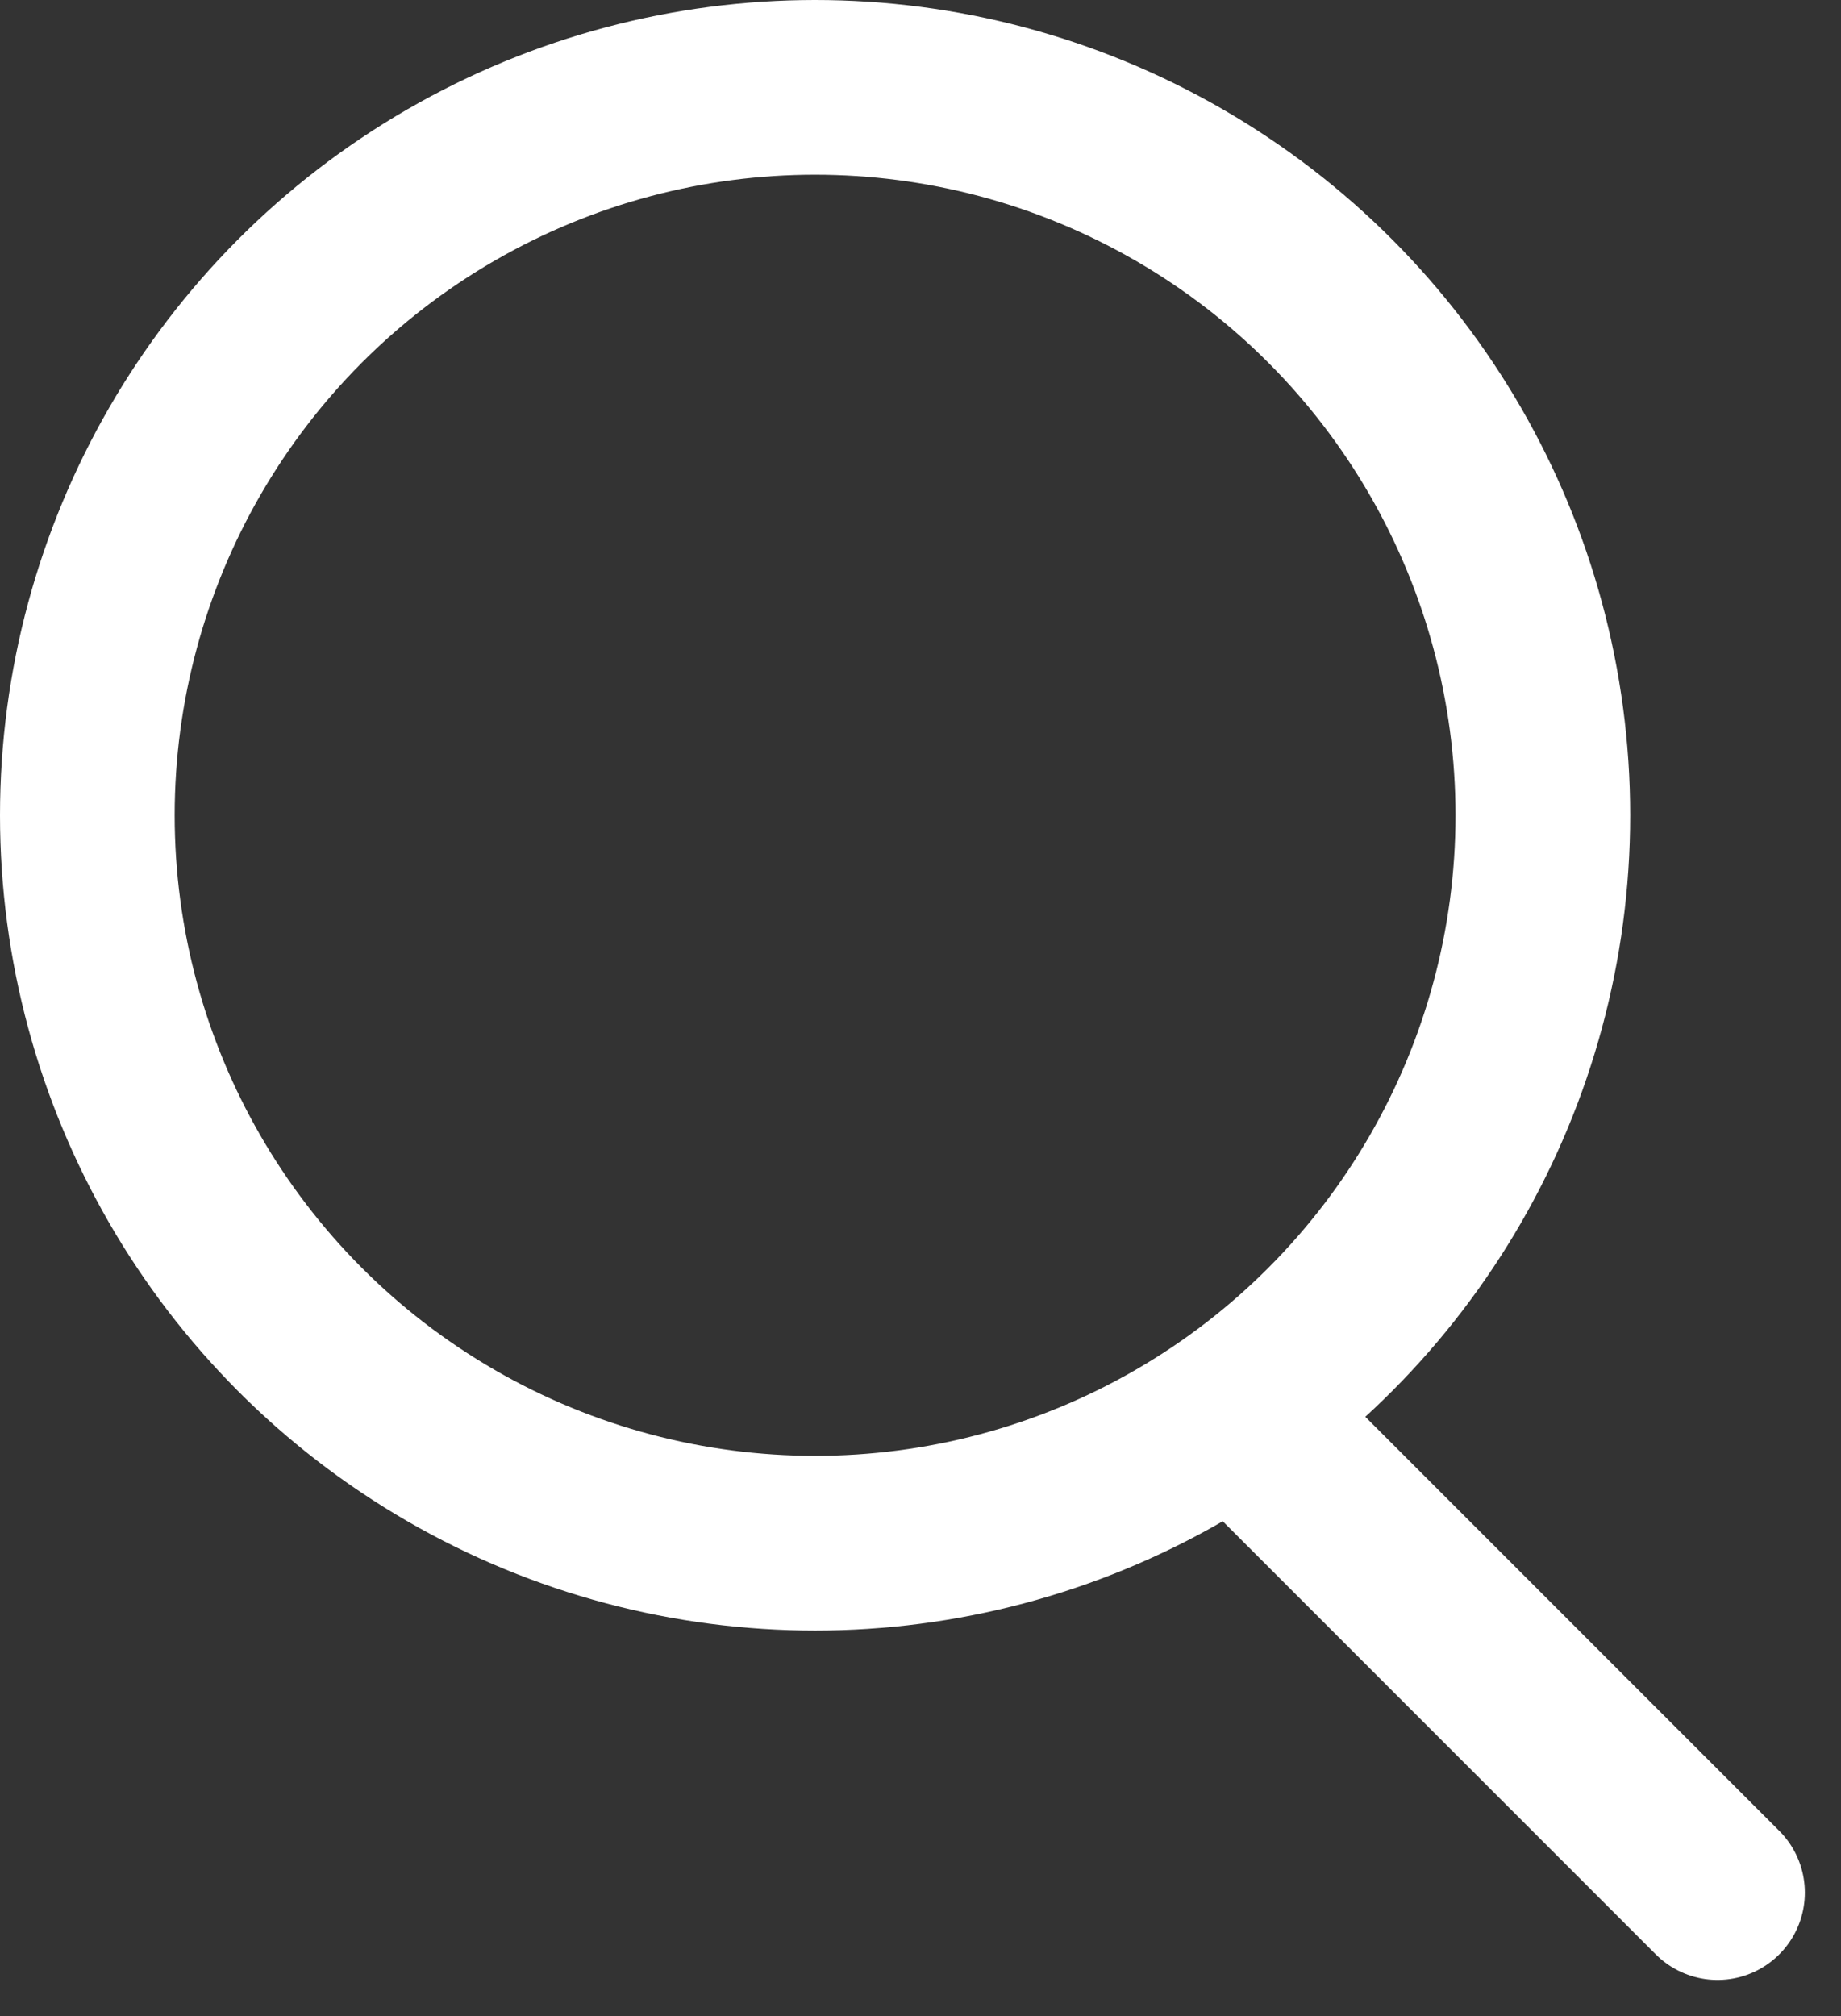
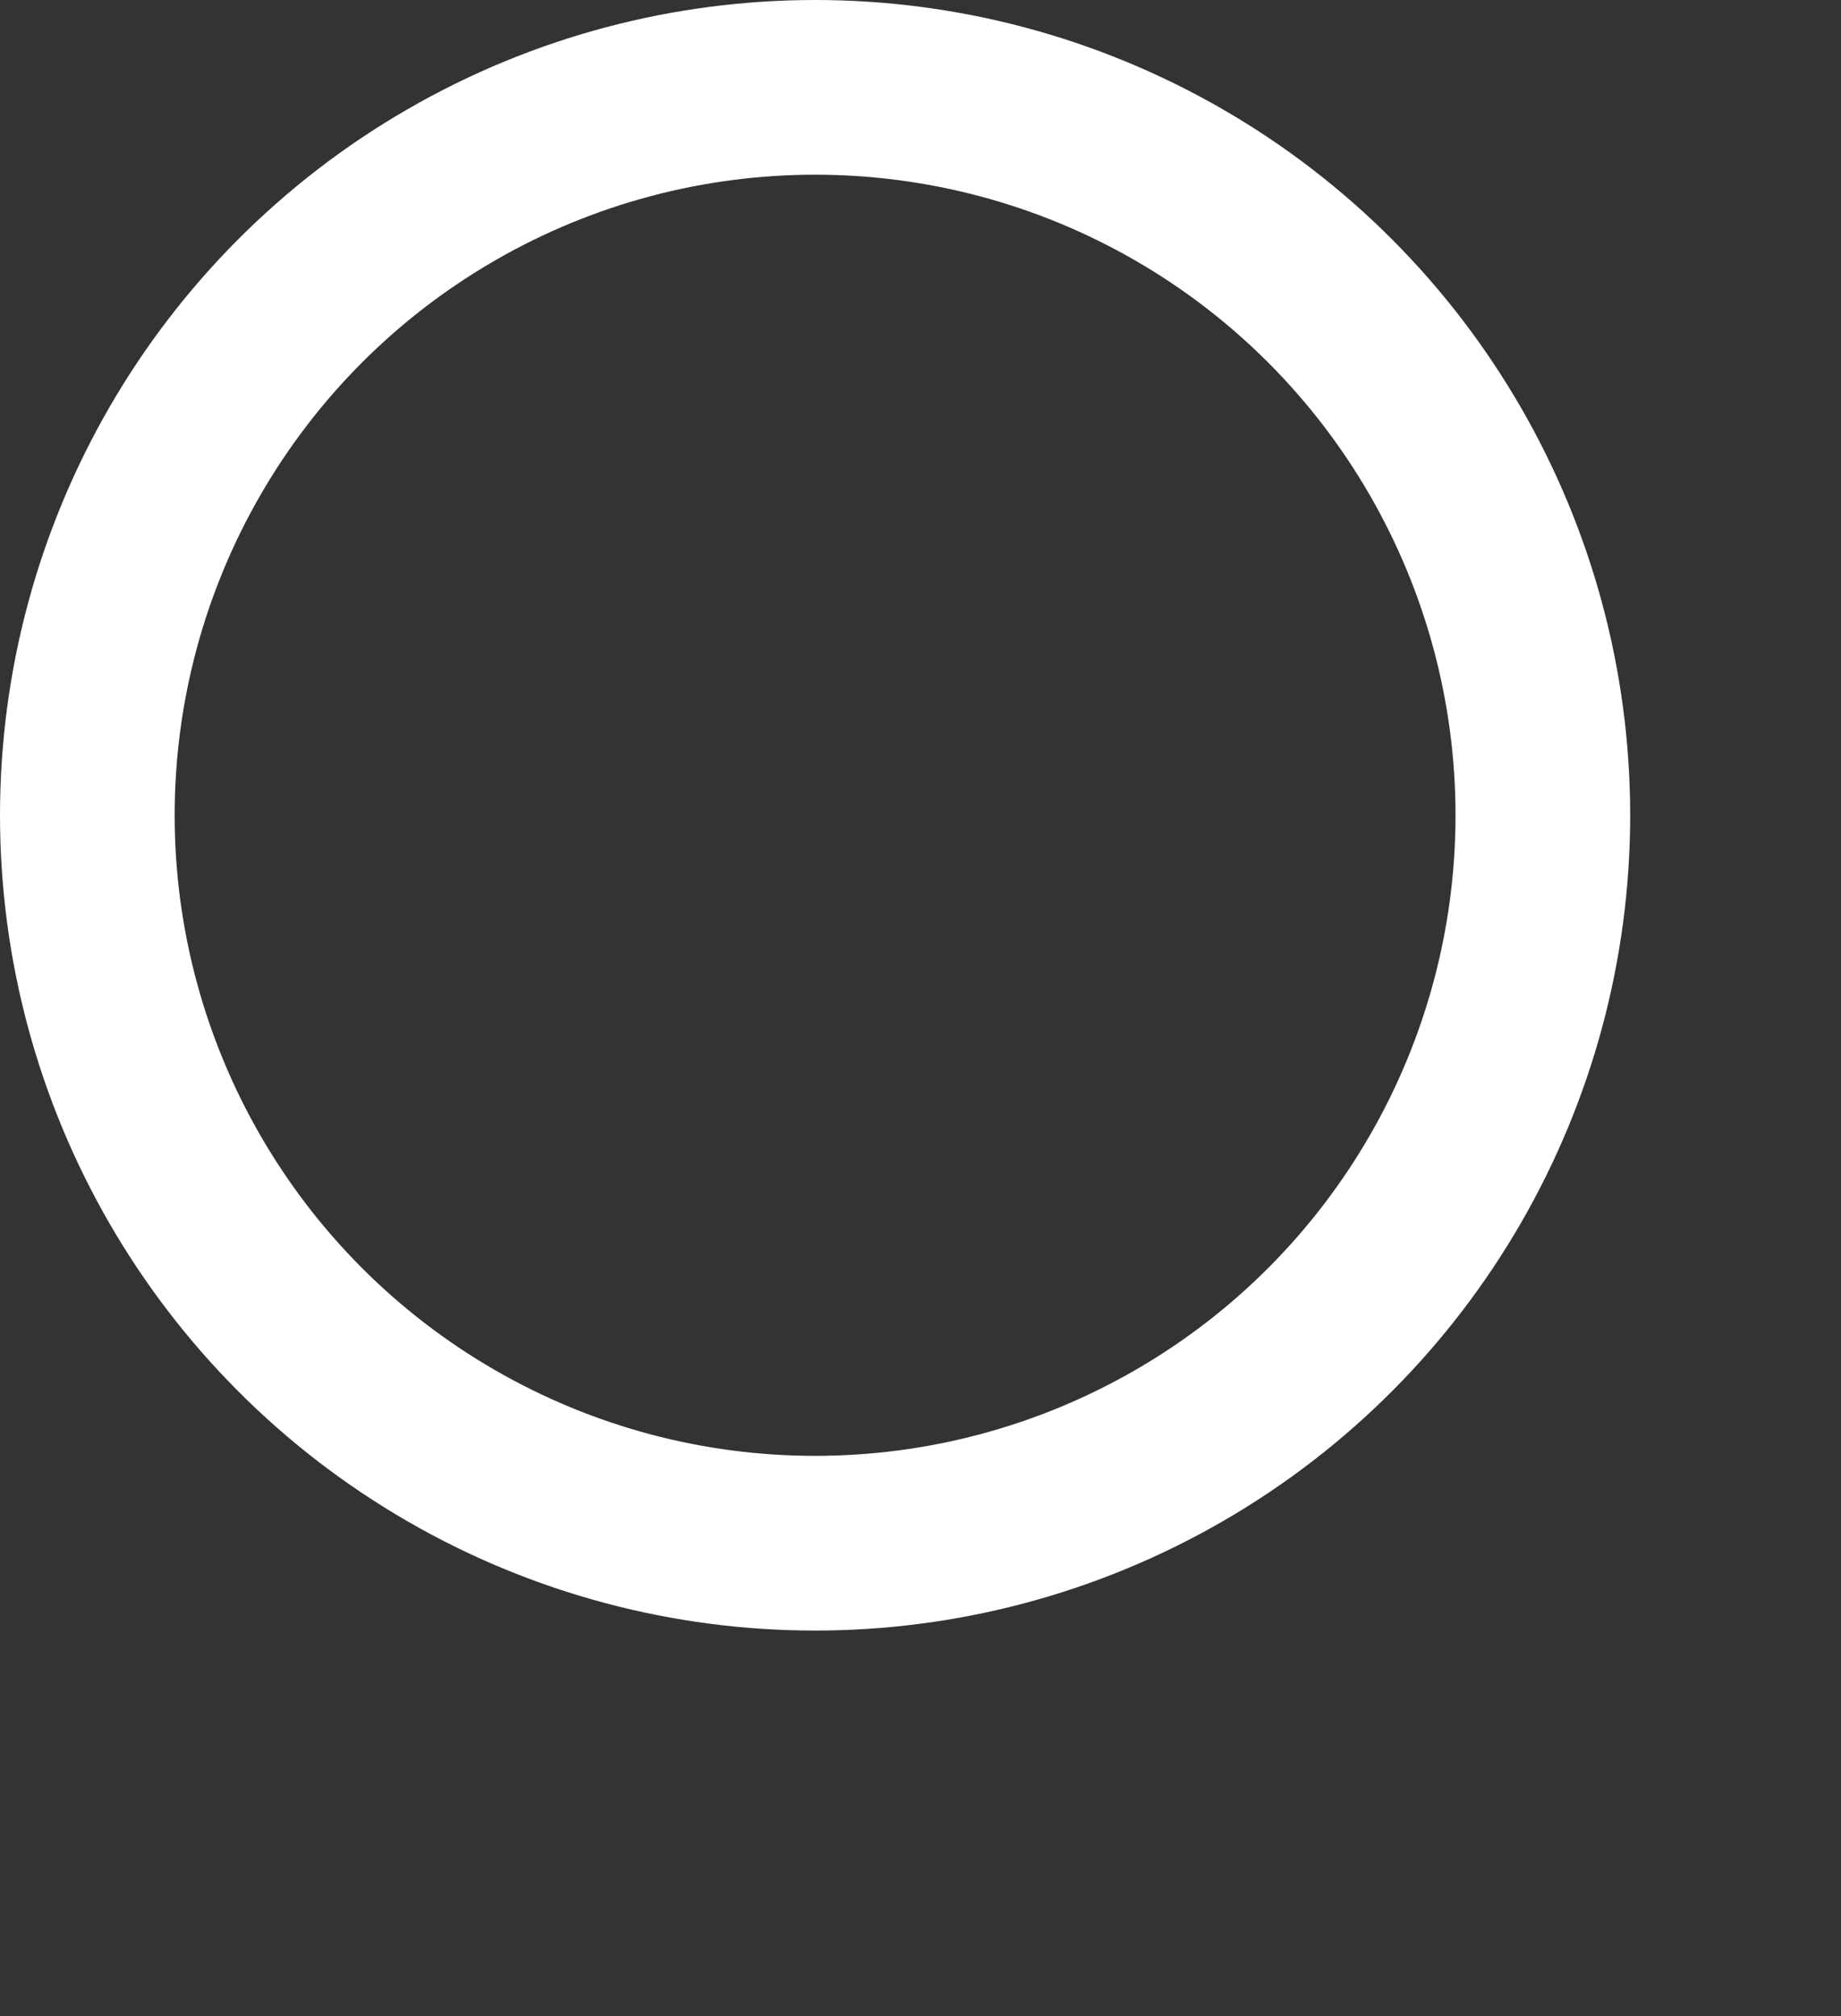
<svg xmlns="http://www.w3.org/2000/svg" width="31.621" height="34.621" viewBox="0 0 31.621 34.621">
  <rect x="0" y="0" width="31.621" height="34.621" fill="#333333" stroke="none" />
  <g id="グループ_3" data-name="グループ 3" transform="translate(-1111 -870)">
    <g id="楕円形_4" data-name="楕円形 4" transform="translate(1111 870)" fill="none" stroke="#fff" stroke-linecap="round" stroke-width="3">
-       <circle cx="14" cy="14" r="14" stroke="none" />
      <circle cx="14" cy="14" r="12.5" fill="none" />
    </g>
-     <line id="線_10" data-name="線 10" x2="8" y2="8" transform="translate(1132.5 894.5)" fill="none" stroke="#fff" stroke-linecap="round" stroke-width="3" />
  </g>
</svg>